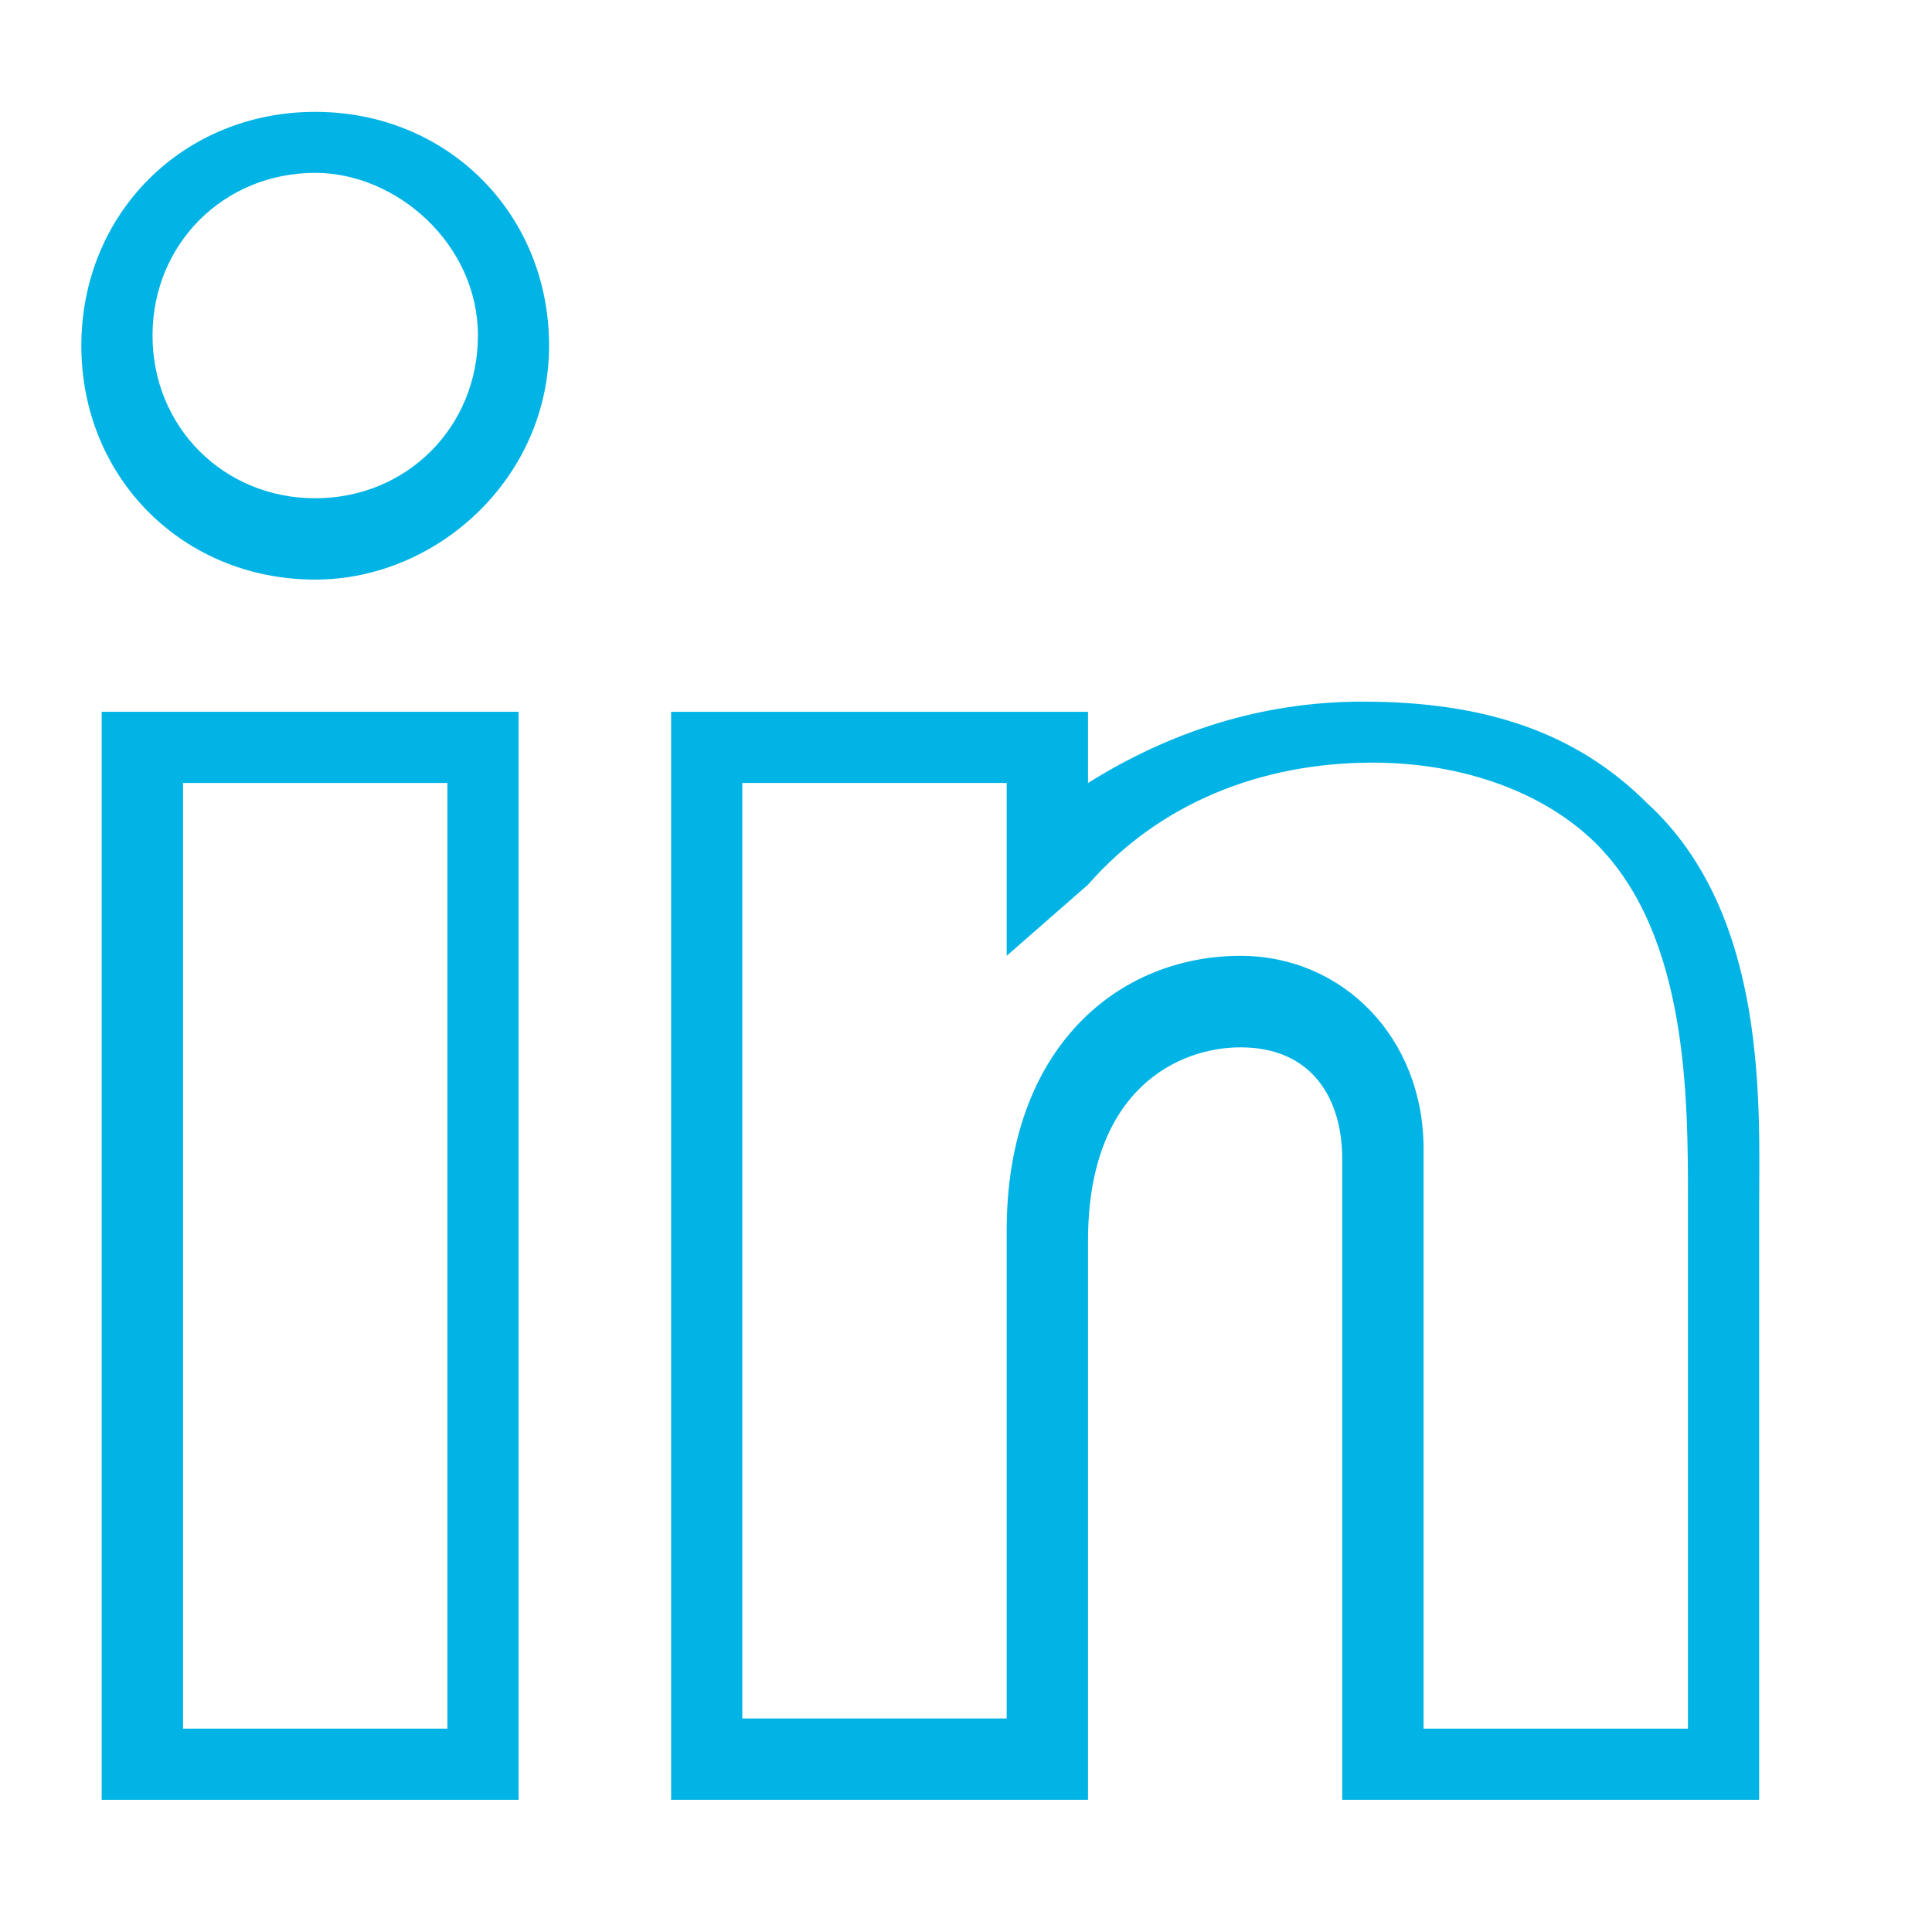
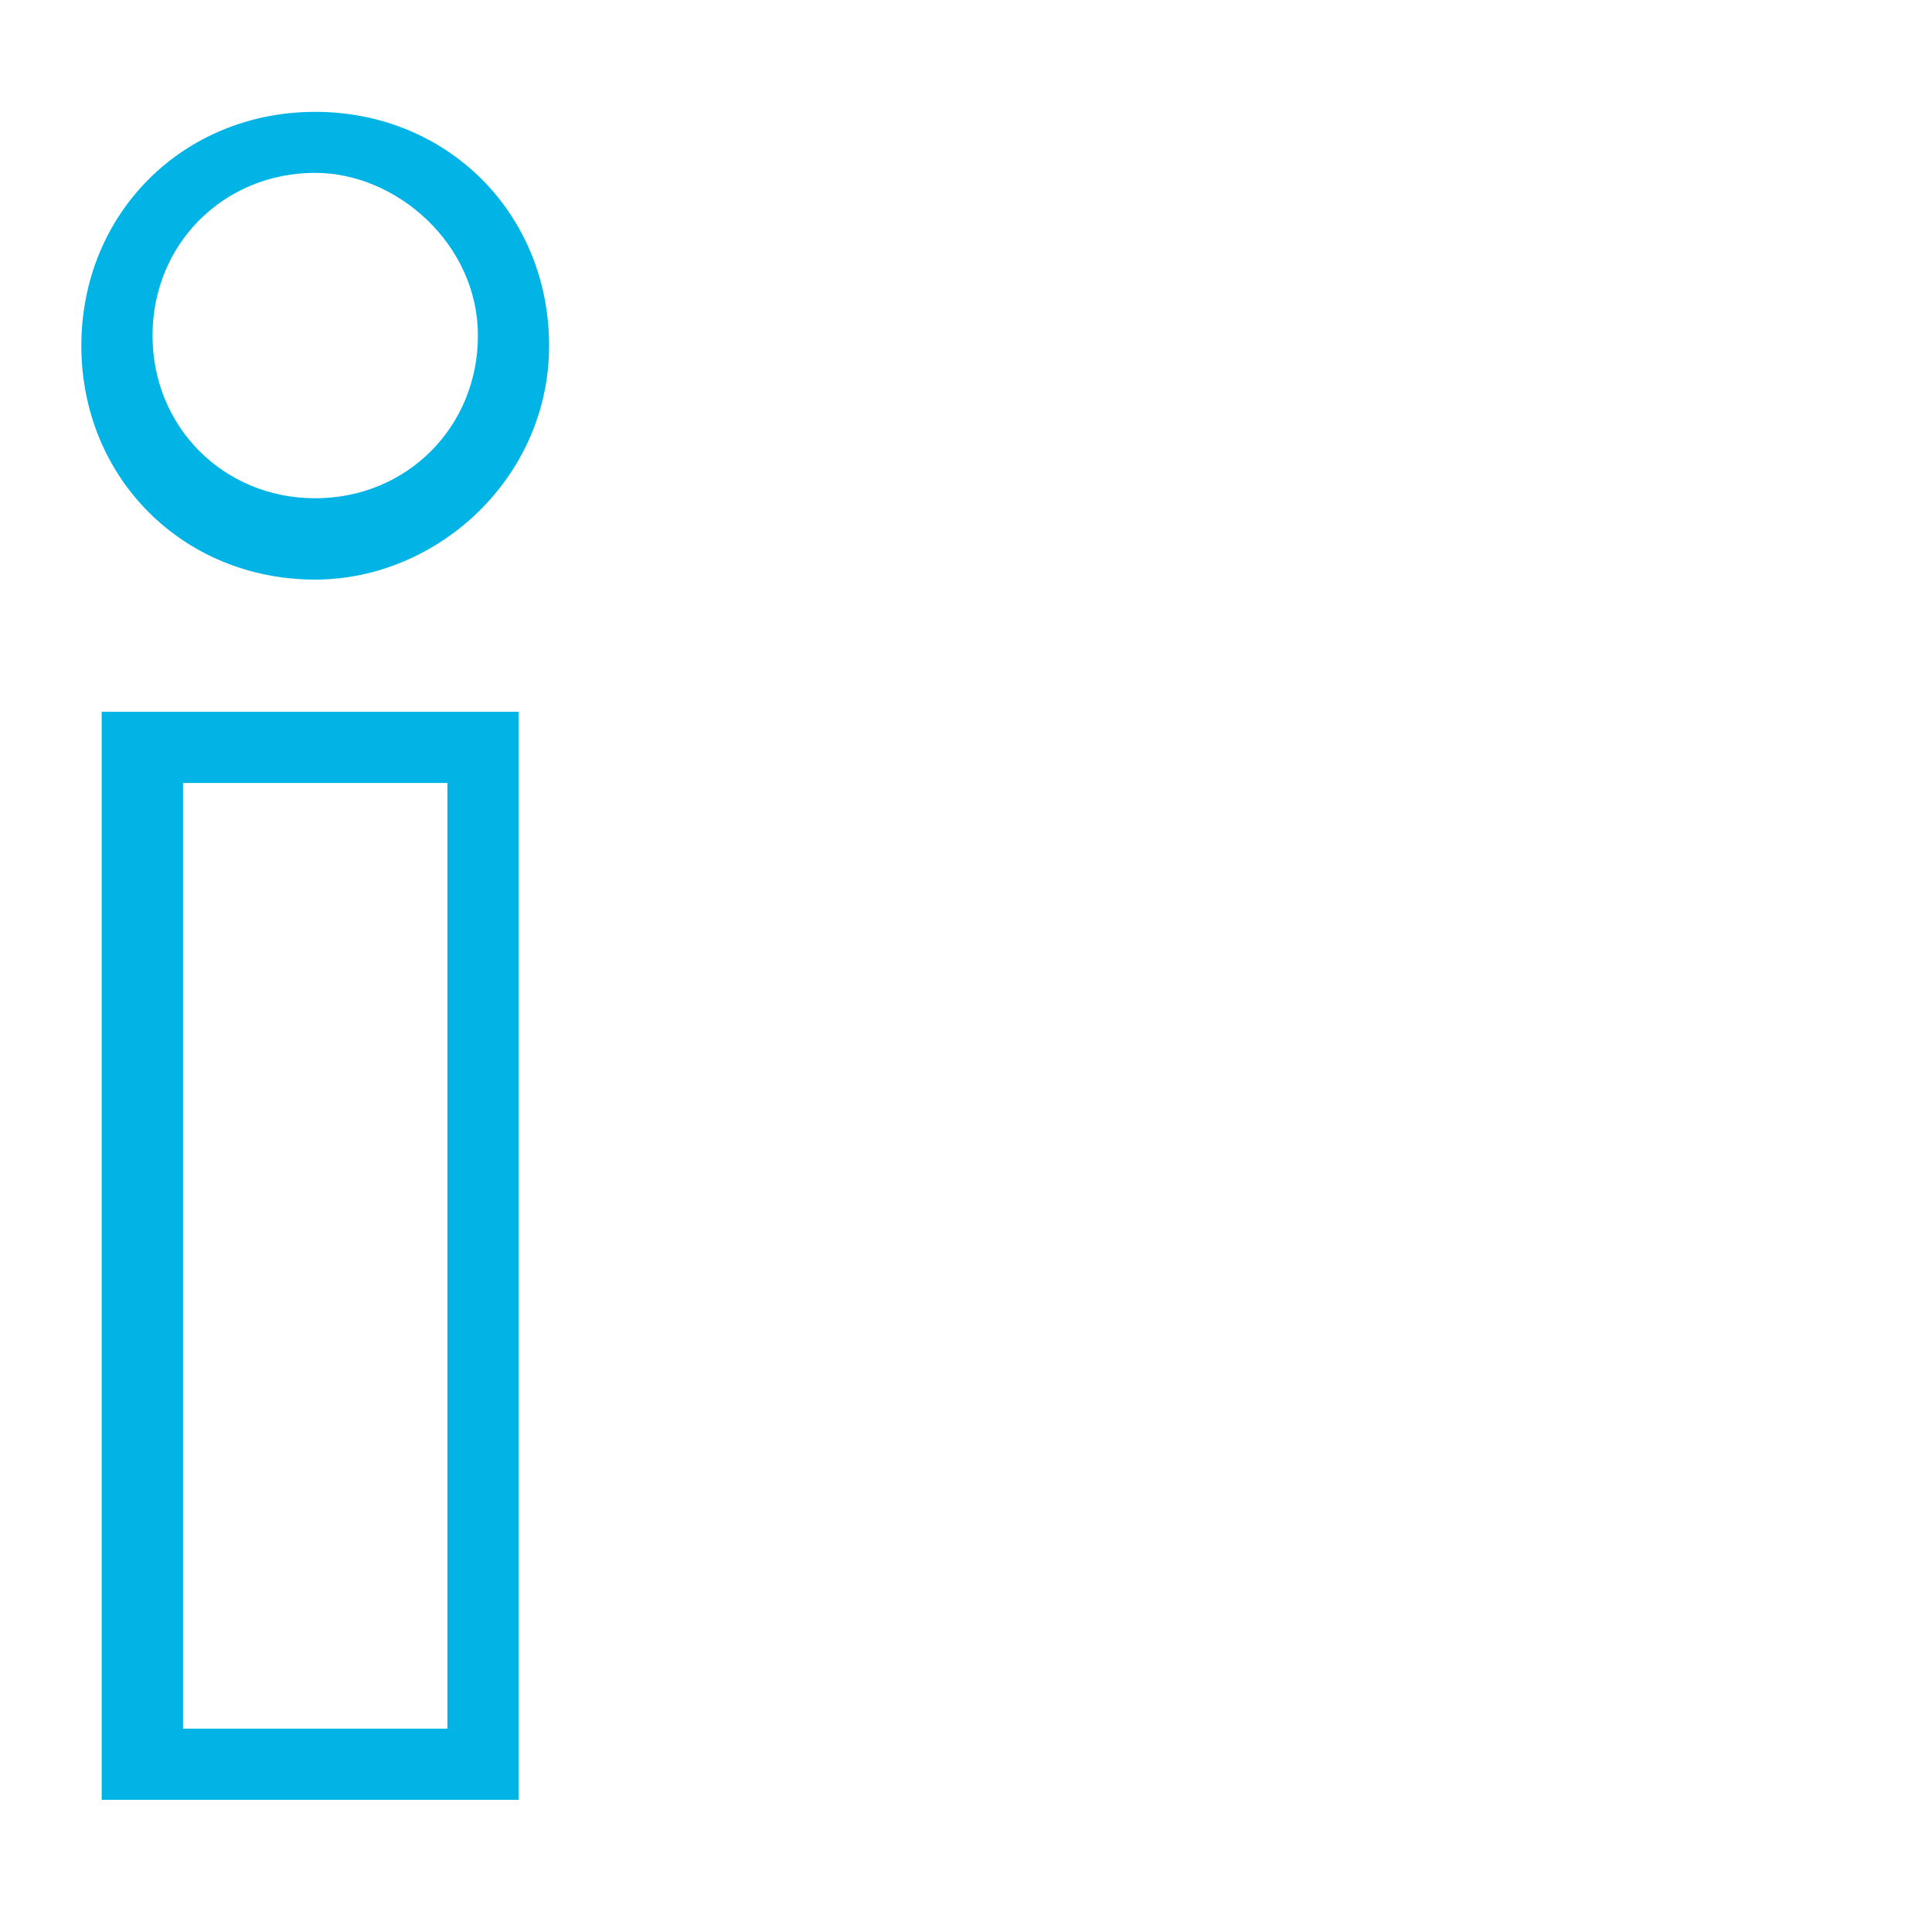
<svg xmlns="http://www.w3.org/2000/svg" width="19" height="19" viewBox="0 0 19 19" fill="none">
  <path d="M5.1 17.7H1V7H5.1V17.7ZM1.8 17H4.4V7.7H1.8V17Z" fill="#02B4E5" />
  <path d="M3.1 5.7C1.8 5.7 0.8 4.7 0.8 3.4C0.8 2.1 1.8 1.1 3.1 1.1C4.4 1.1 5.4 2.1 5.4 3.4C5.4 4.7 4.3 5.7 3.1 5.7ZM3.1 1.7C2.2 1.7 1.5 2.4 1.5 3.3C1.5 4.2 2.2 4.9 3.1 4.9C4 4.9 4.7 4.2 4.7 3.3C4.7 2.4 3.9 1.7 3.1 1.7Z" fill="#02B4E5" />
-   <path d="M17.3 17.7H13.2V11.4C13.2 10.8 12.9 10.3 12.2 10.3C11.6 10.3 10.7 10.7 10.7 12.2V17.7H6.6V7H10.7V7.7C11.5 7.2 12.4 6.9 13.4 6.9C14.6 6.9 15.5 7.2 16.2 7.9C17.4 9 17.3 10.9 17.3 11.9V12.1C17.3 13.7 17.3 17.4 17.3 17.4V17.7ZM14 17H16.6C16.6 16 16.6 13.3 16.6 12V11.8C16.6 10.8 16.6 9.2 15.7 8.3C15.2 7.8 14.4 7.5 13.5 7.5C12.4 7.5 11.4 7.9 10.7 8.7L9.9 9.4V7.7H7.3V16.9H9.9V12.1C9.9 10.3 11 9.4 12.2 9.4C13.2 9.4 14 10.2 14 11.3V17Z" fill="#02B4E5" />
</svg>